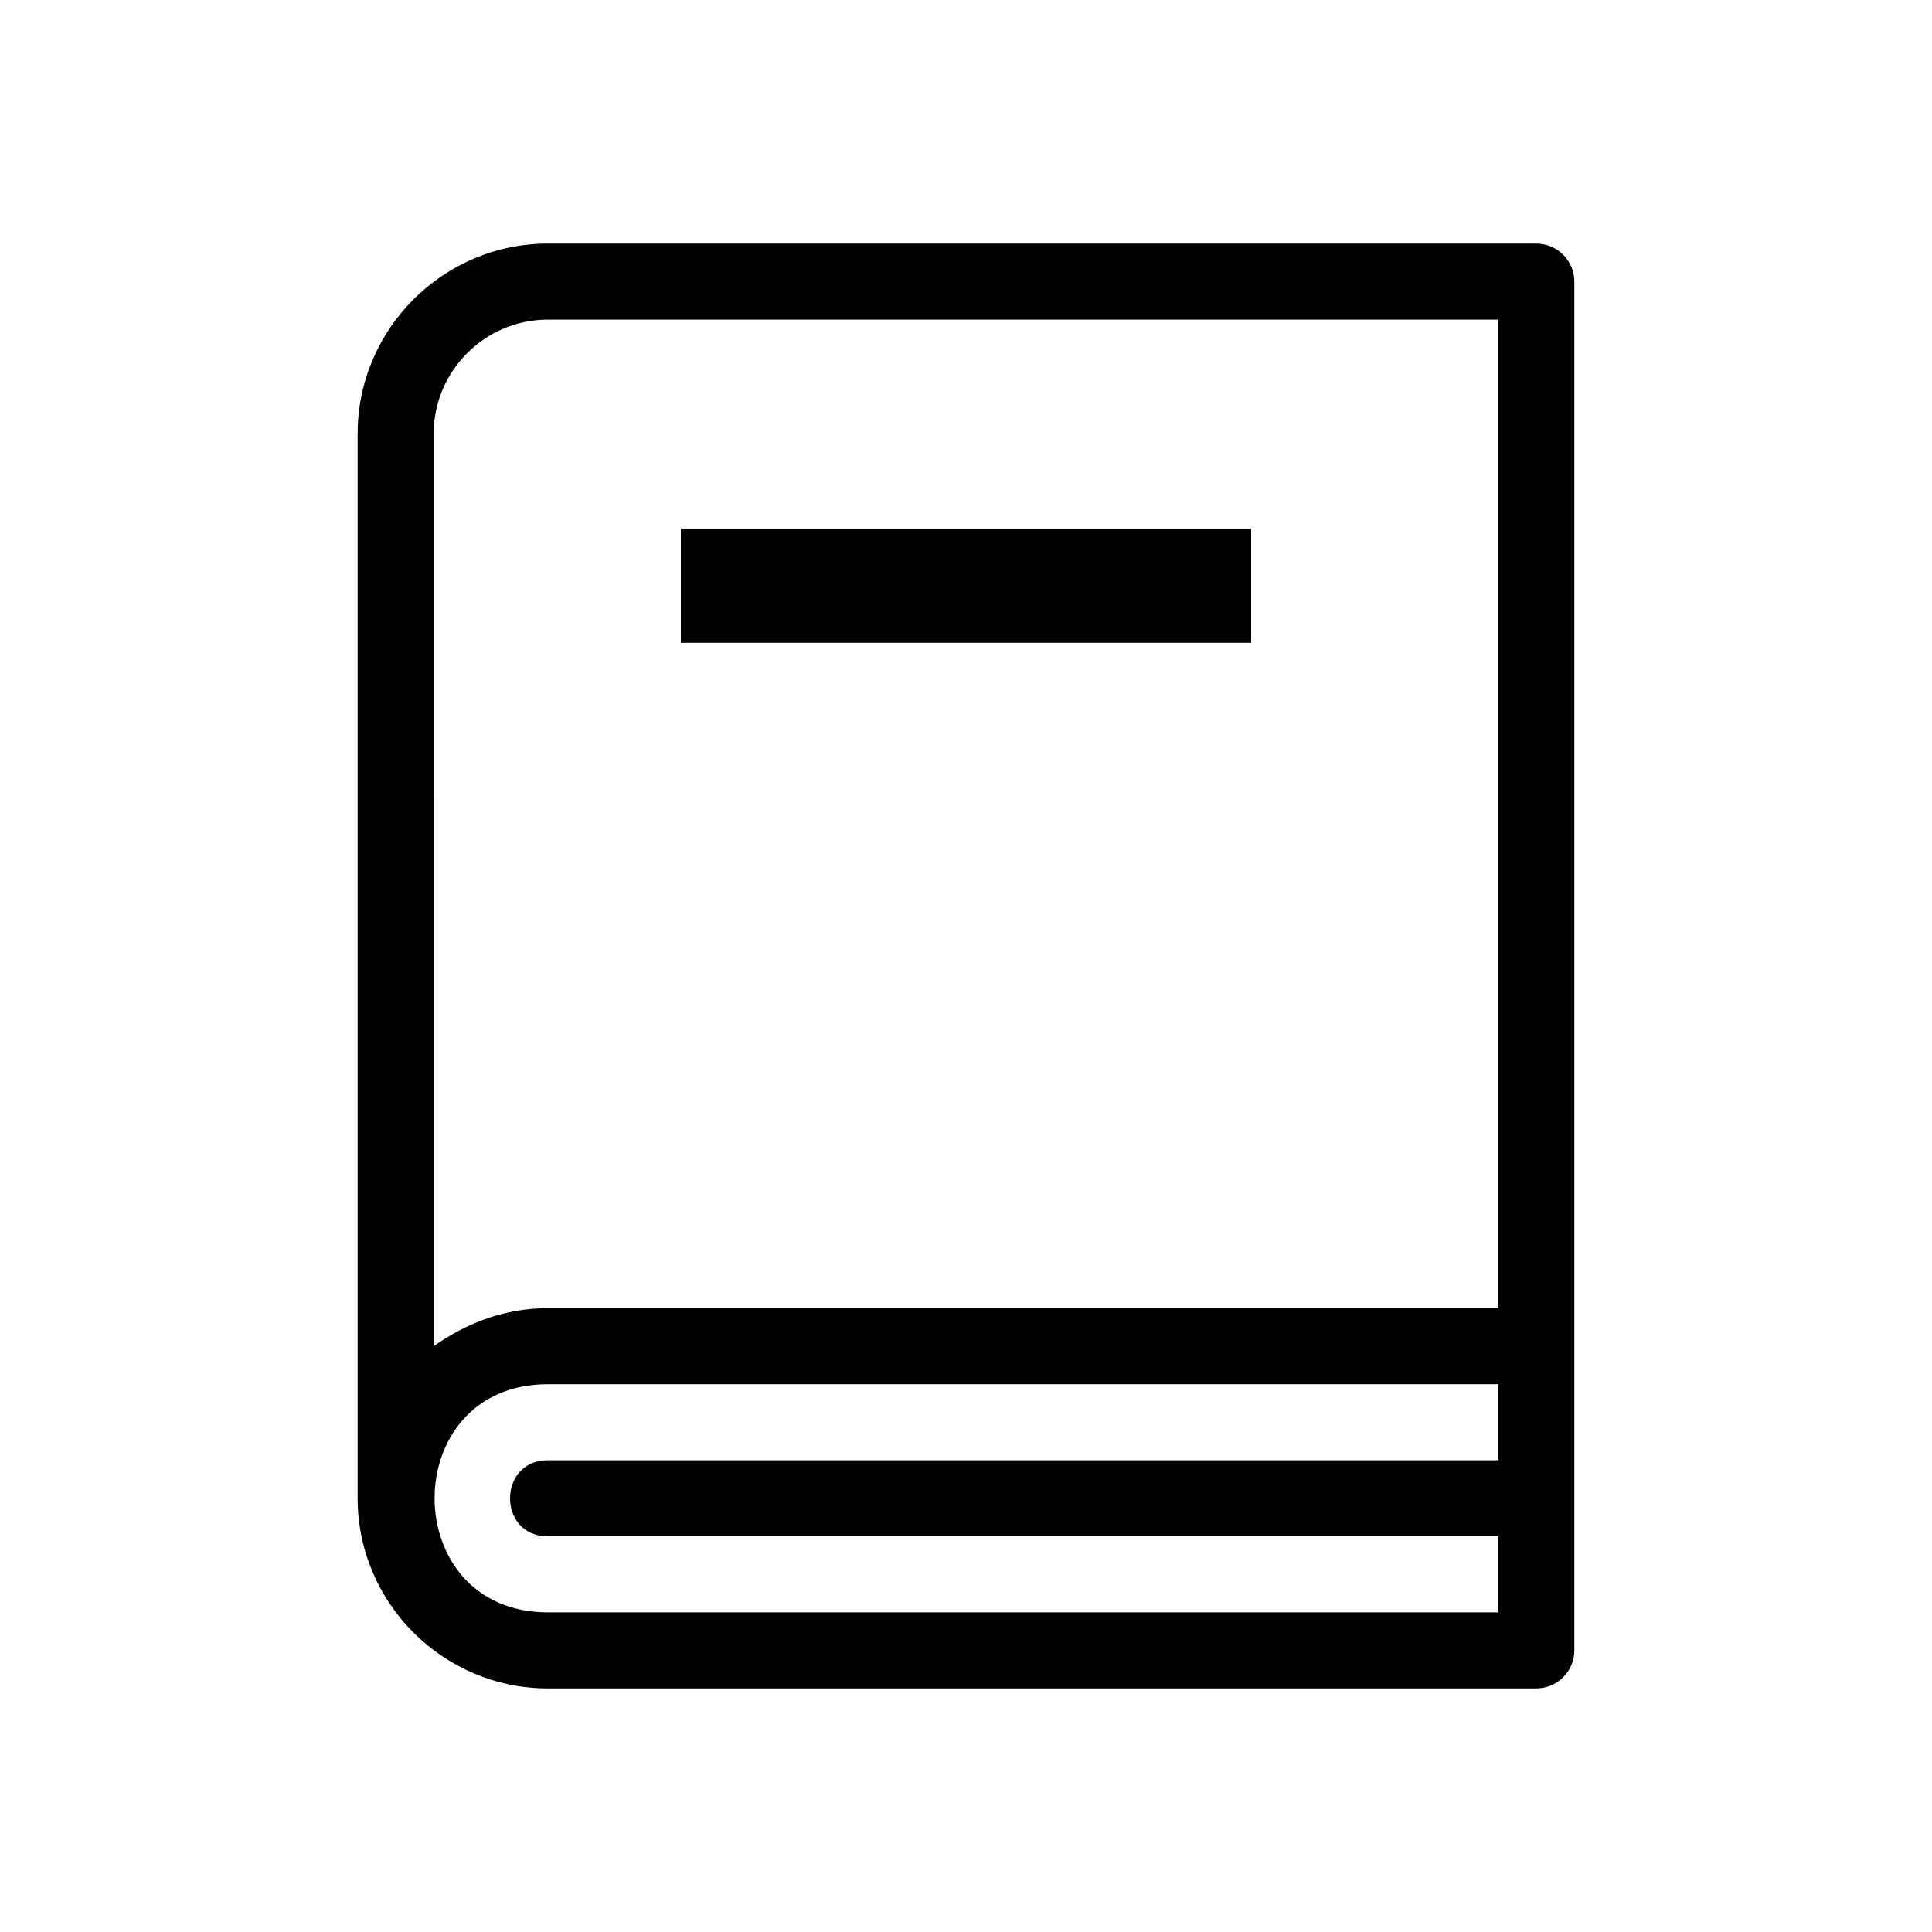
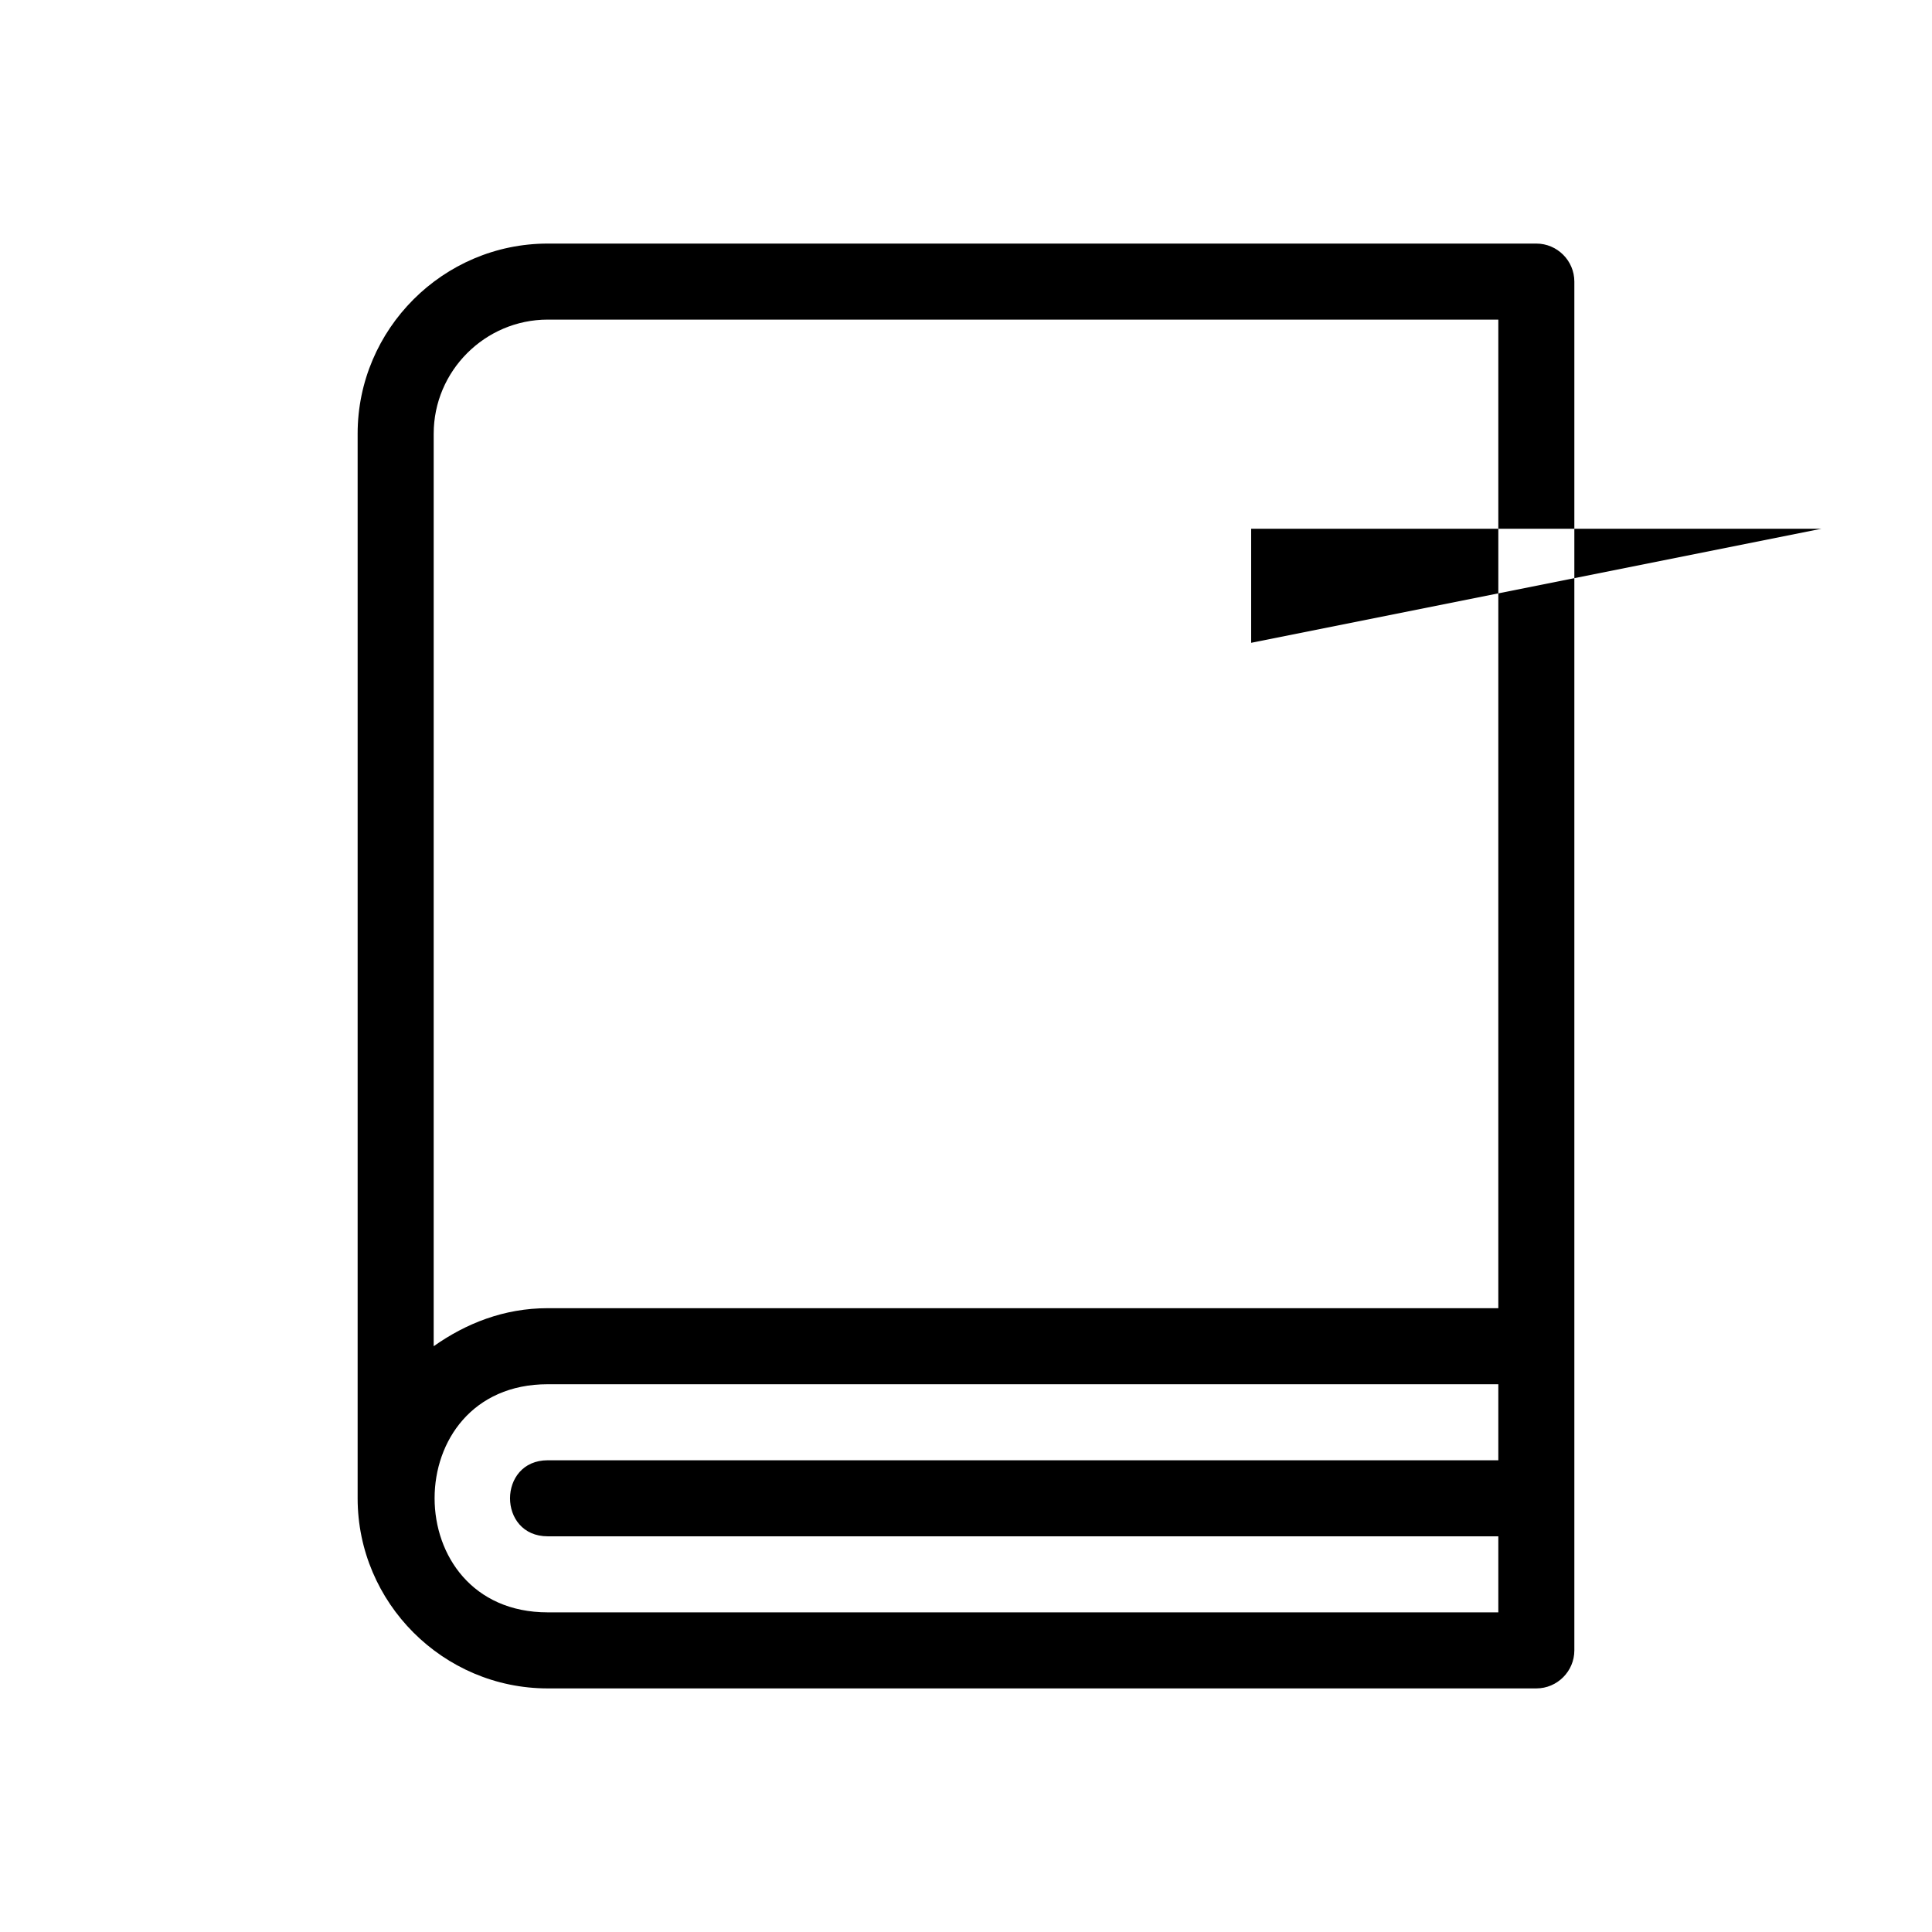
<svg xmlns="http://www.w3.org/2000/svg" fill="#000000" width="800px" height="800px" version="1.1" viewBox="144 144 512 512">
-   <path d="m551.14 208.55h-261.98c-27.711 0-50.383 22.672-50.383 50.383v282.13c0 27.711 22.672 50.383 50.383 50.383h261.98c5.543 0 10.078-4.535 10.078-10.078v-362.74c0-5.543-4.535-10.078-10.078-10.078zm-261.98 20.152h251.91v261.98h-251.91c-11.586 0-21.664 4.031-30.23 10.078l0.004-241.83c0-16.629 13.602-30.23 30.227-30.23zm0 342.59c-39.945 0-40.02-60.457 0-60.457h251.91v20.152h-251.91c-13.316 0-13.34 20.152 0 20.152h251.91v20.152zm186.41-256.94h-151.14v-30.23h151.14z" />
+   <path d="m551.14 208.55h-261.98c-27.711 0-50.383 22.672-50.383 50.383v282.13c0 27.711 22.672 50.383 50.383 50.383h261.98c5.543 0 10.078-4.535 10.078-10.078v-362.74c0-5.543-4.535-10.078-10.078-10.078zm-261.98 20.152h251.91v261.98h-251.91c-11.586 0-21.664 4.031-30.23 10.078l0.004-241.83c0-16.629 13.602-30.23 30.227-30.23zm0 342.59c-39.945 0-40.02-60.457 0-60.457h251.91v20.152h-251.91c-13.316 0-13.34 20.152 0 20.152h251.91v20.152zm186.41-256.94v-30.23h151.14z" />
</svg>